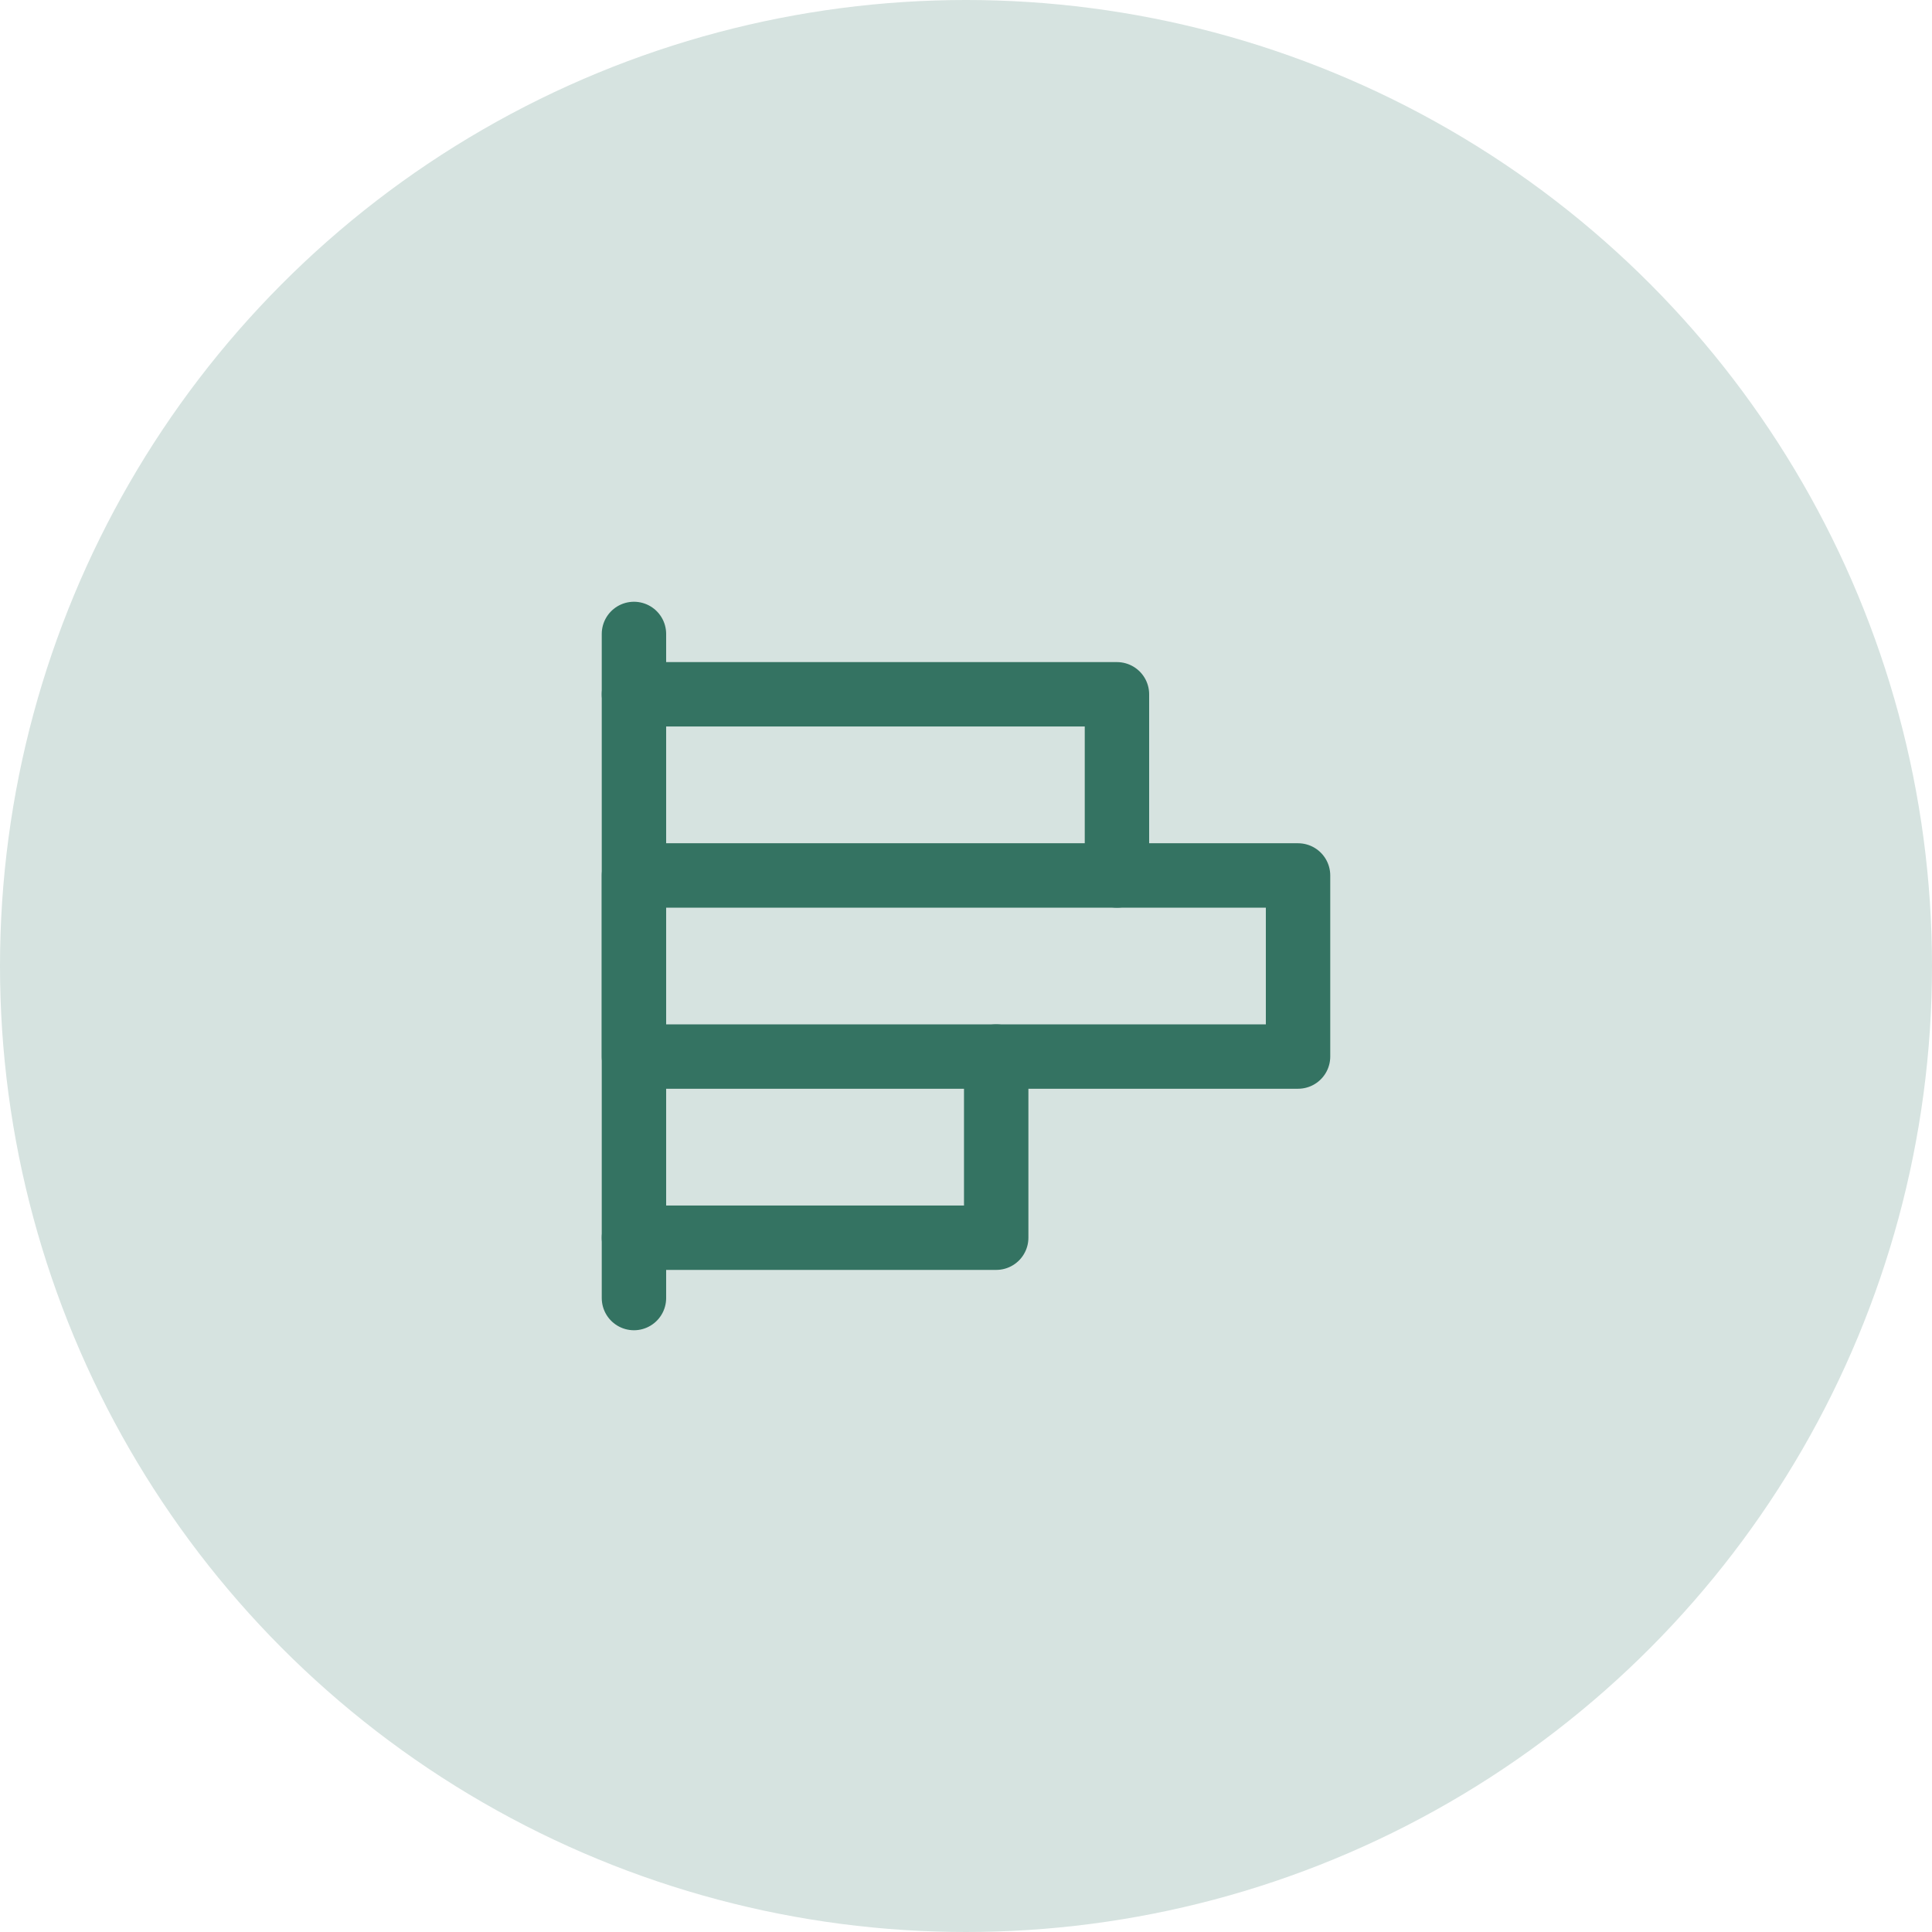
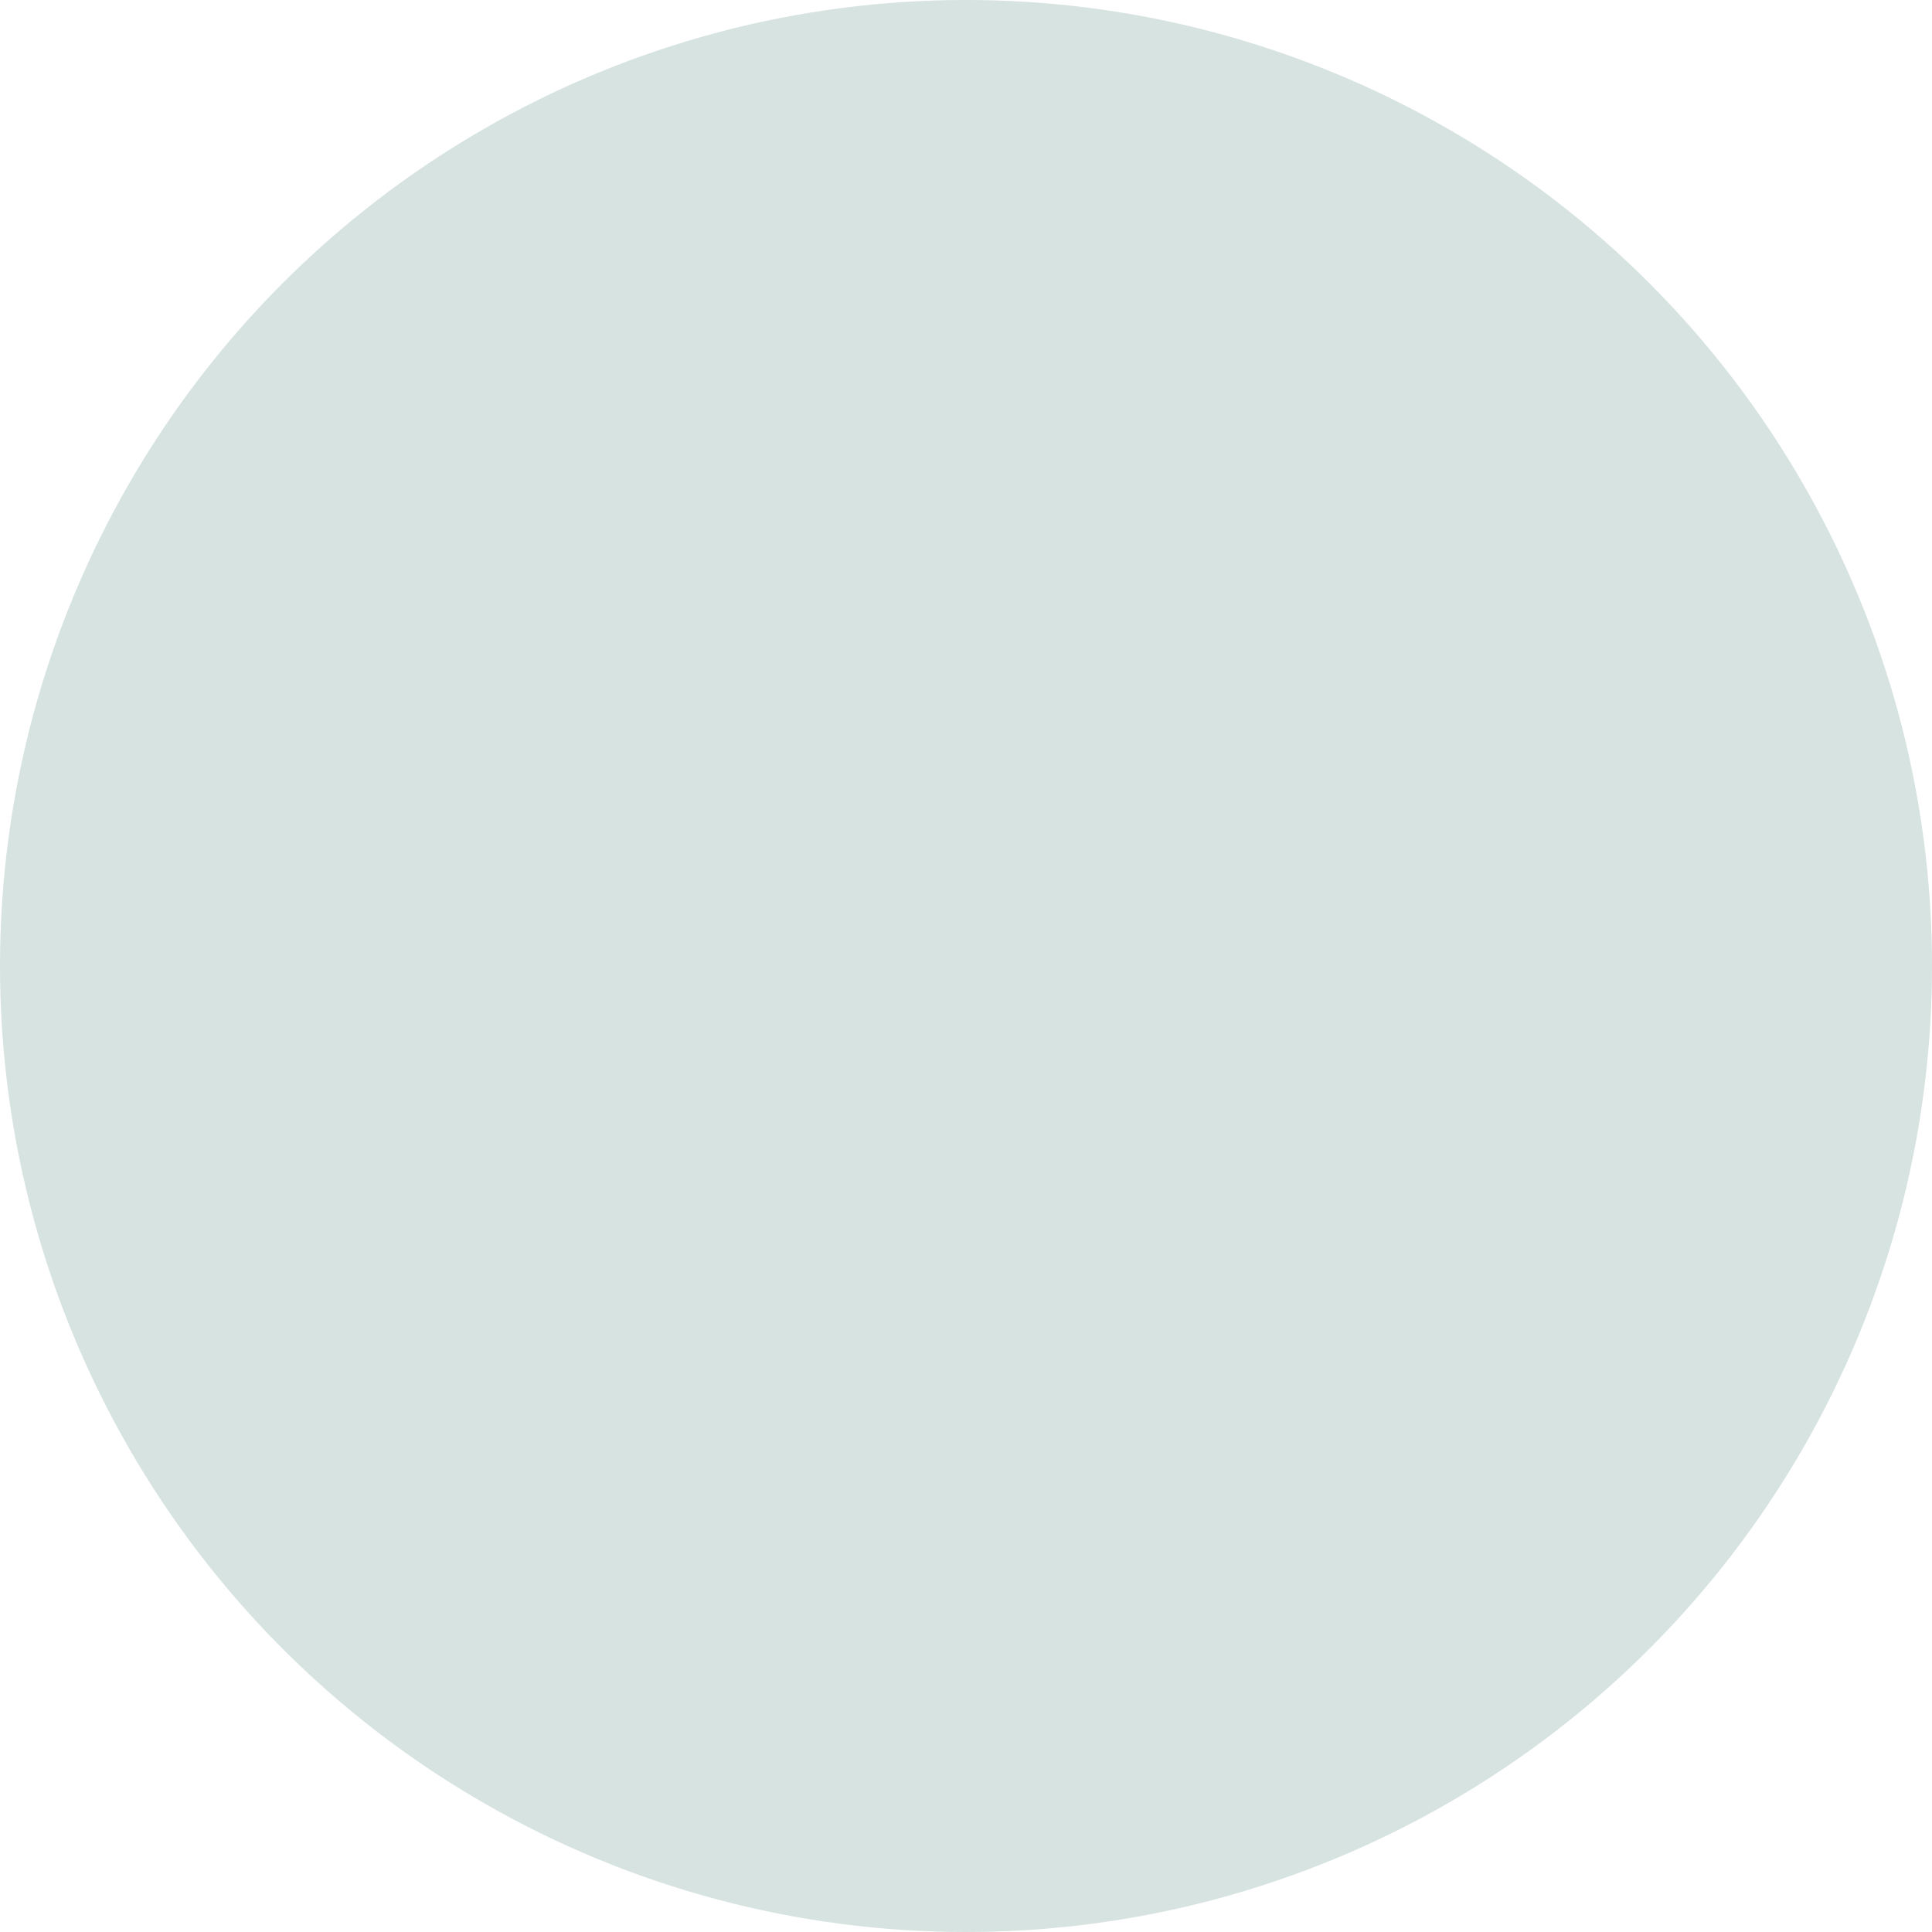
<svg xmlns="http://www.w3.org/2000/svg" width="60" height="60" viewBox="0 0 60 60" fill="none">
  <circle cx="30" cy="30" r="30" fill="#D6E3E0" />
-   <path d="M19.688 40.312V19.688" stroke="#347362" stroke-width="2" stroke-linecap="round" stroke-linejoin="round" />
-   <path d="M19.688 21.562H34.688V27.188" stroke="#347362" stroke-width="2" stroke-linecap="round" stroke-linejoin="round" />
-   <path d="M40.312 27.188H19.688V32.812H40.312V27.188Z" stroke="#347362" stroke-width="2" stroke-linecap="round" stroke-linejoin="round" />
-   <path d="M30.938 32.812V38.438H19.688" stroke="#347362" stroke-width="2" stroke-linecap="round" stroke-linejoin="round" />
</svg>